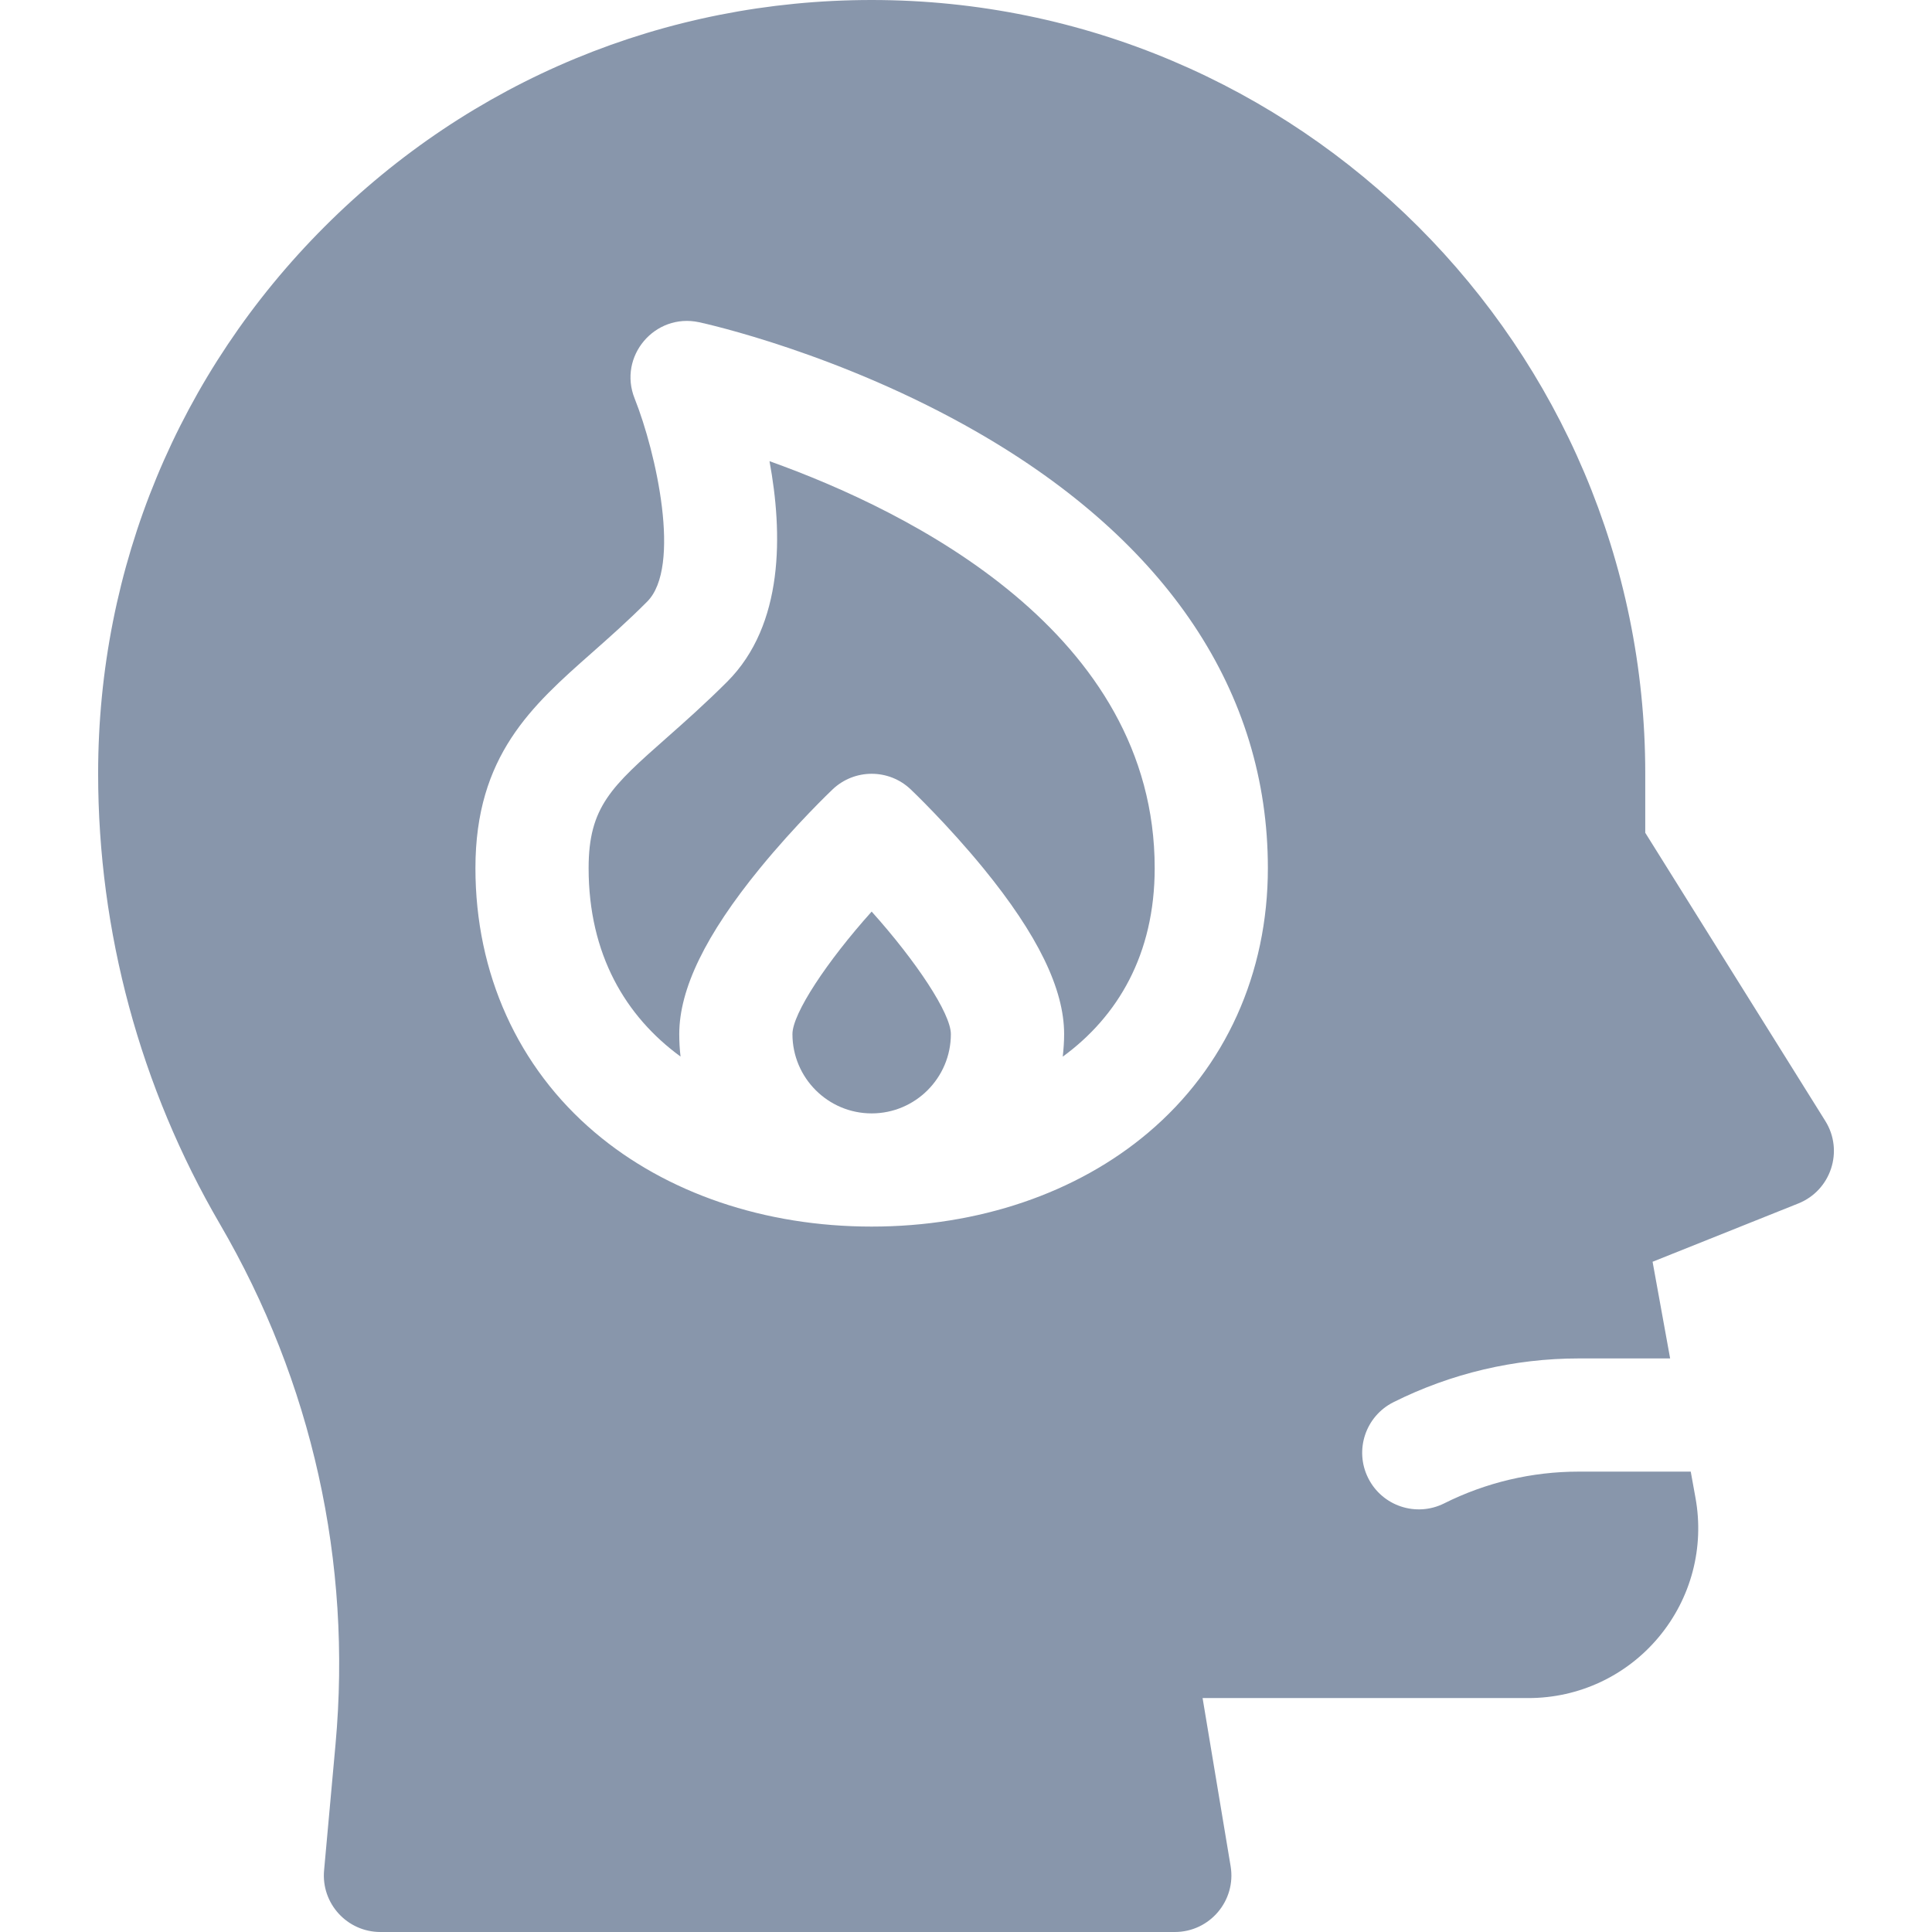
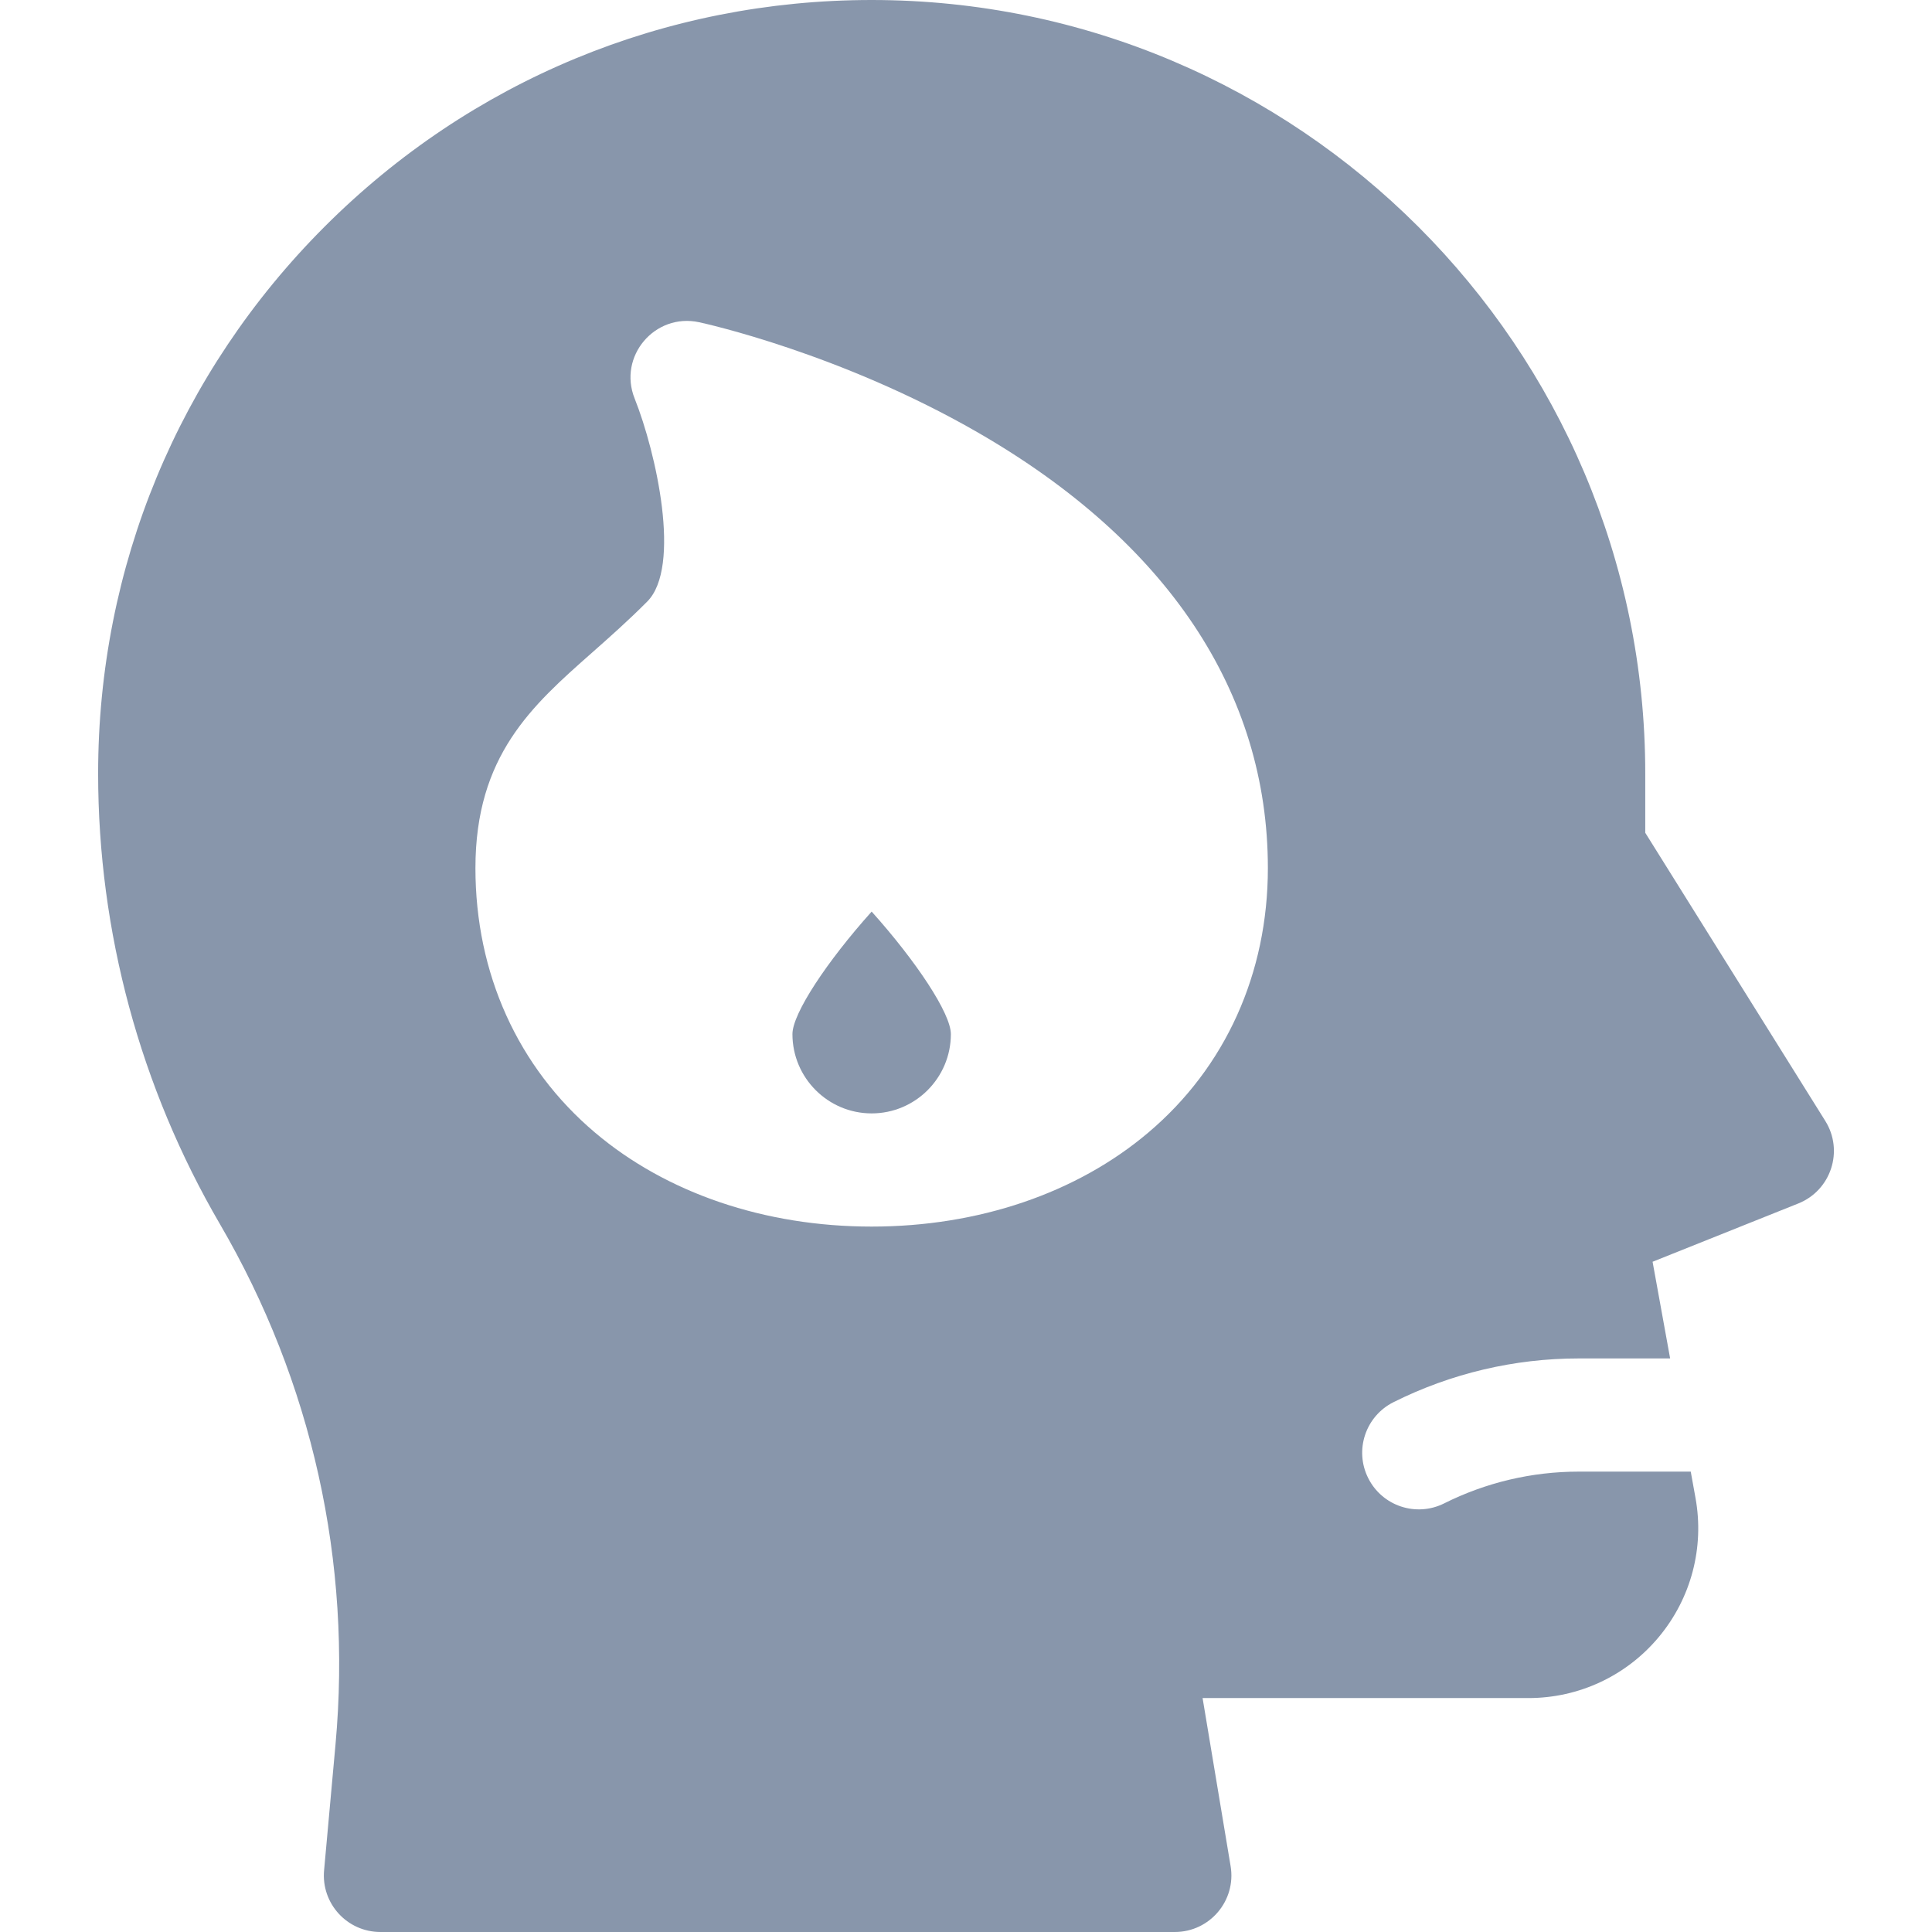
<svg xmlns="http://www.w3.org/2000/svg" width="24" height="24" viewBox="0 0 24 24" fill="none">
-   <path d="M9.559 5.729C9.724 6.622 9.742 7.76 9.034 8.468C8.761 8.741 8.508 8.965 8.284 9.163C7.597 9.77 7.312 10.021 7.312 10.784C7.312 11.857 7.772 12.627 8.454 13.125C8.443 13.034 8.438 12.941 8.438 12.846C8.438 12.286 8.765 11.612 9.44 10.786C9.885 10.242 10.326 9.822 10.344 9.805C10.616 9.548 11.041 9.548 11.312 9.805C11.33 9.822 11.771 10.242 12.216 10.786C12.891 11.612 13.219 12.286 13.219 12.846C13.219 12.941 13.212 13.034 13.202 13.126C13.884 12.628 14.344 11.857 14.344 10.784C14.344 7.855 11.294 6.349 9.559 5.729Z" fill="#8896AB" />
  <path d="M9.844 12.846C9.844 13.389 10.285 13.831 10.828 13.831C11.371 13.831 11.812 13.389 11.812 12.846C11.812 12.59 11.383 11.943 10.828 11.324C10.273 11.943 9.844 12.59 9.844 12.846Z" fill="#8896AB" />
  <path d="M22.674 13.924L20.438 10.345V9.609C20.438 4.311 16.127 0 10.828 0C8.261 0 5.848 1 4.033 2.815C2.218 4.63 1.219 7.043 1.219 9.609C1.219 11.574 1.742 13.509 2.732 15.206C3.877 17.169 4.374 19.404 4.168 21.668L4.026 23.233C3.988 23.645 4.312 24 4.726 24H14.594C15.028 24 15.359 23.61 15.287 23.181L14.939 21.094H18.987C19.614 21.094 20.204 20.818 20.606 20.336C21.008 19.854 21.174 19.224 21.062 18.607L21.003 18.281H19.611C19.03 18.281 18.458 18.416 17.939 18.676C17.592 18.849 17.17 18.709 16.996 18.361C16.822 18.014 16.963 17.592 17.311 17.418H17.311C18.025 17.061 18.812 16.875 19.611 16.875H20.747L20.529 15.674L22.339 14.95C22.746 14.787 22.907 14.296 22.674 13.924ZM14.265 14.069C13.376 14.822 12.155 15.237 10.828 15.237C9.501 15.237 8.28 14.822 7.391 14.069C6.433 13.259 5.906 12.092 5.906 10.784C5.906 9.387 6.609 8.766 7.353 8.109C7.571 7.916 7.798 7.716 8.039 7.474C8.47 7.043 8.15 5.618 7.884 4.951C7.674 4.428 8.134 3.884 8.685 4.003C8.756 4.018 10.439 4.389 12.143 5.37C14.503 6.729 15.75 8.601 15.75 10.784C15.75 12.092 15.223 13.259 14.265 14.069Z" fill="#8896AB" />
</svg>